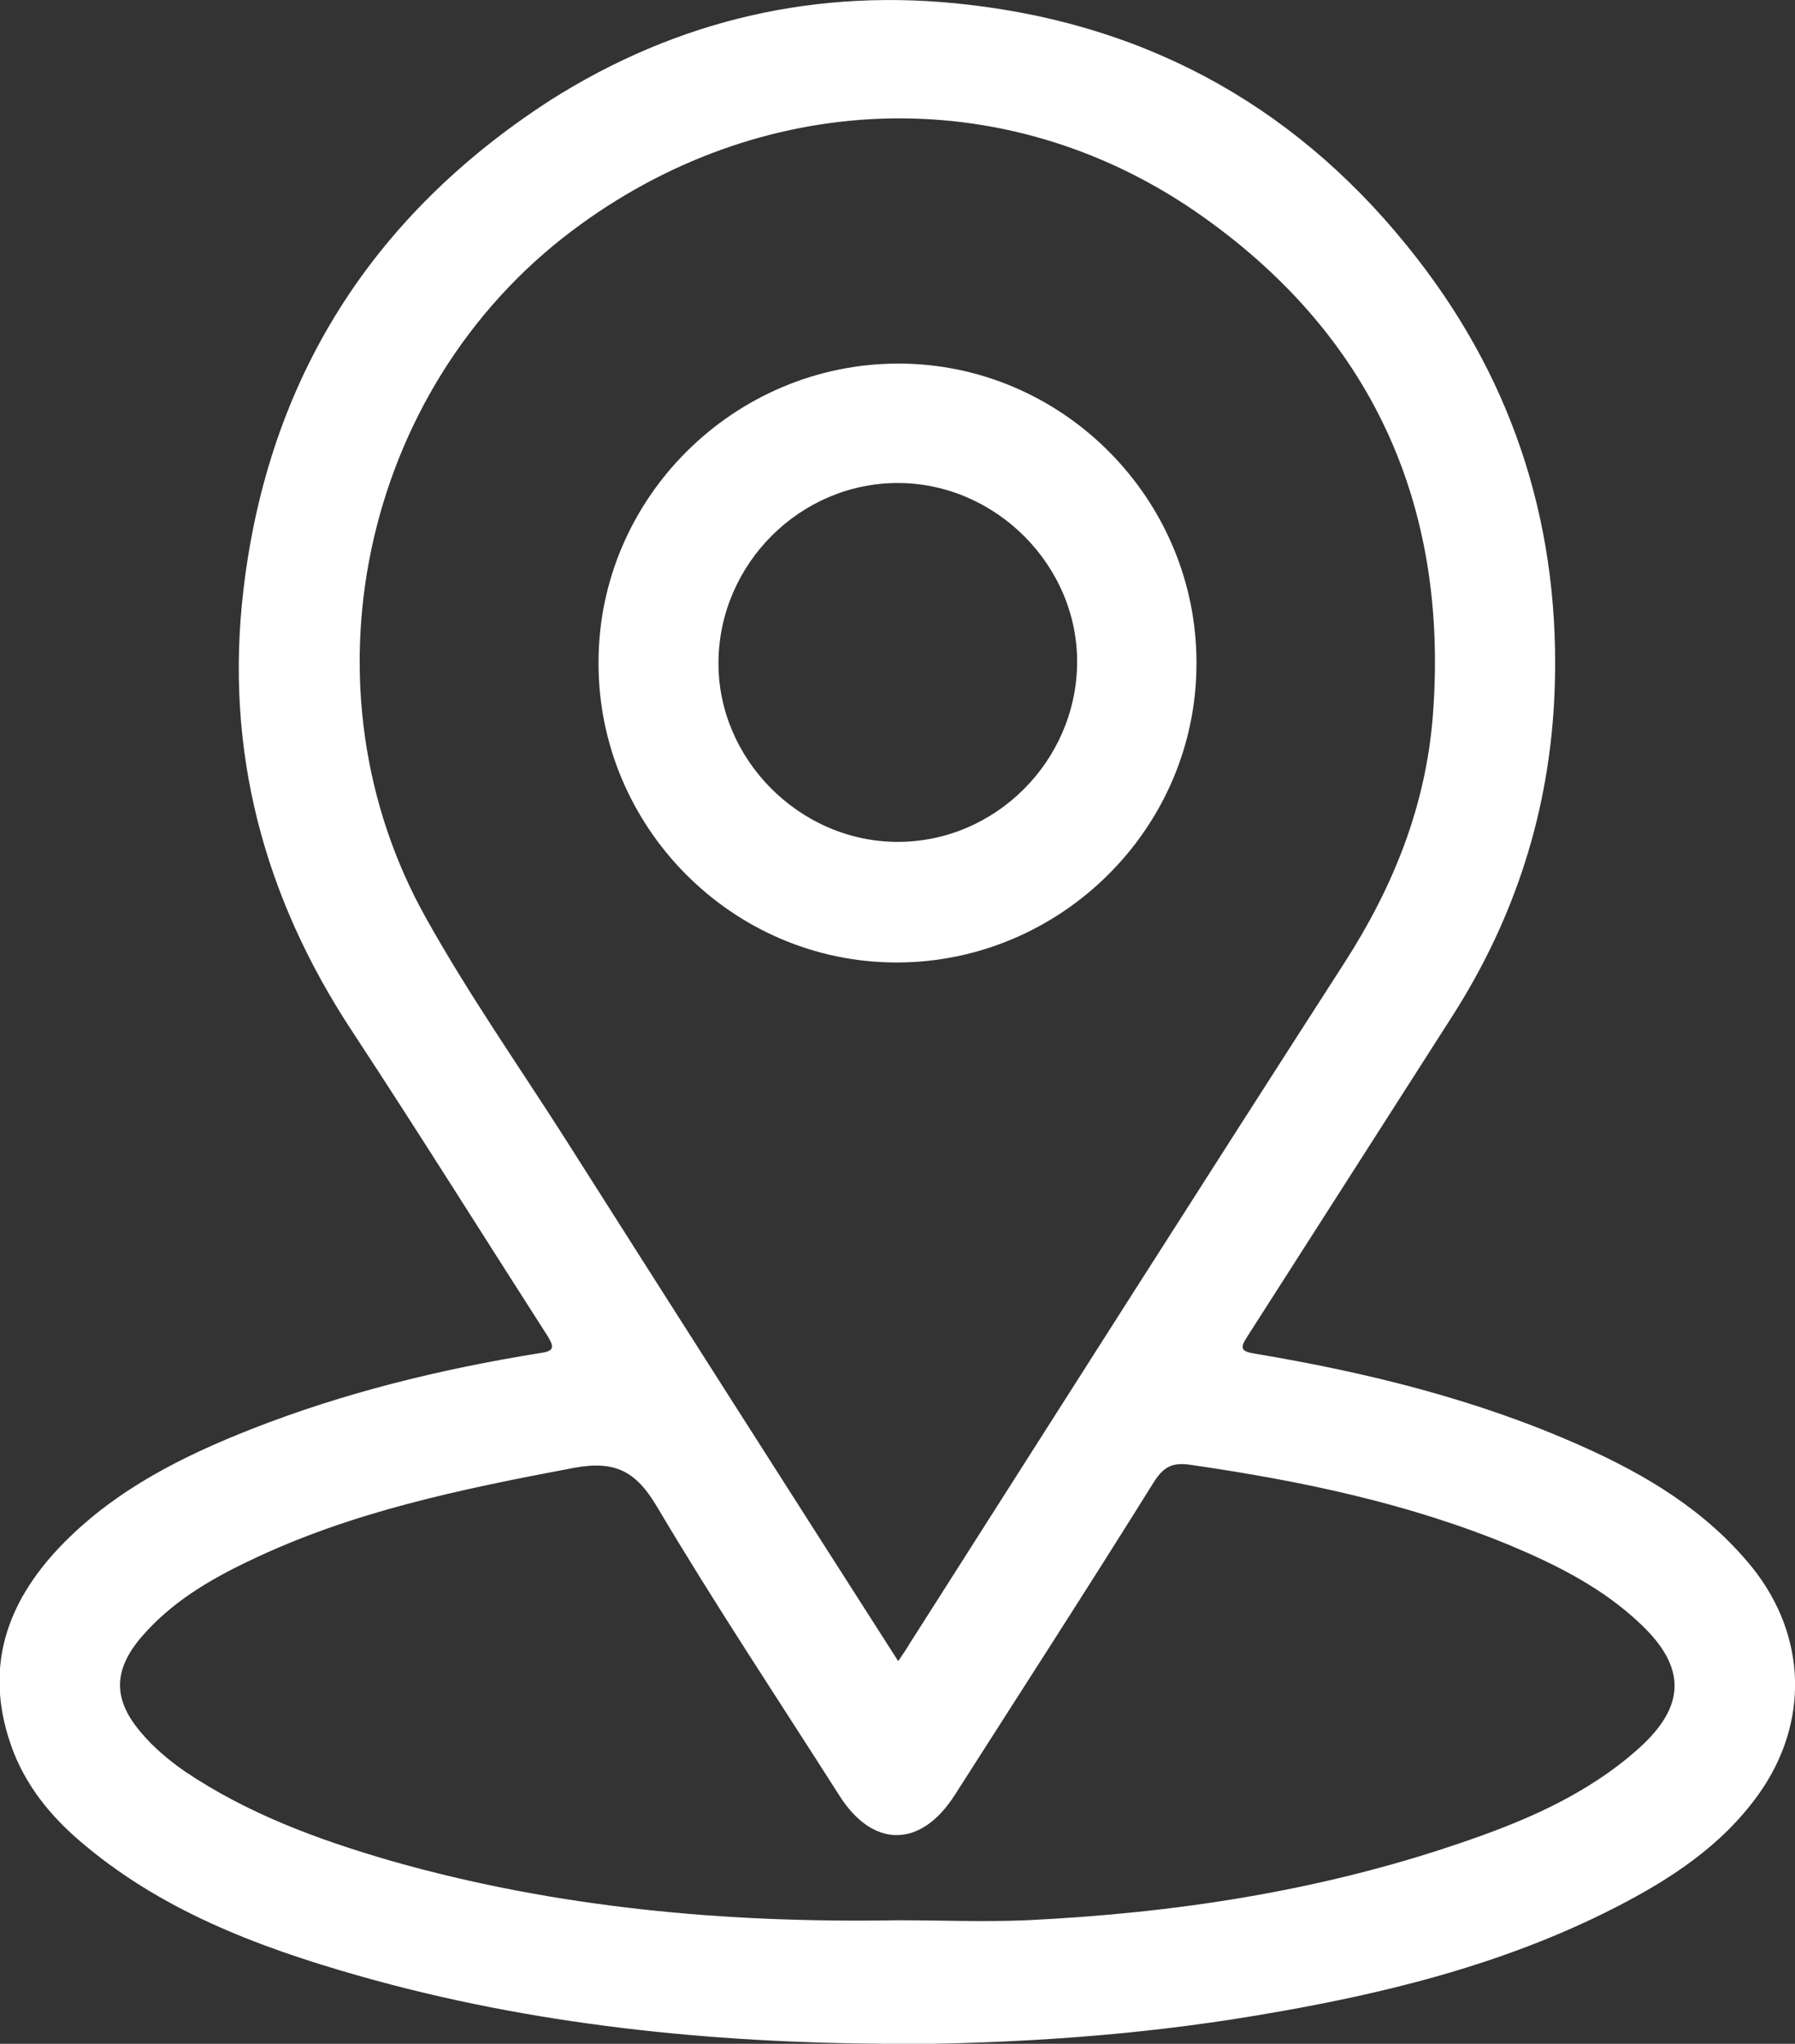
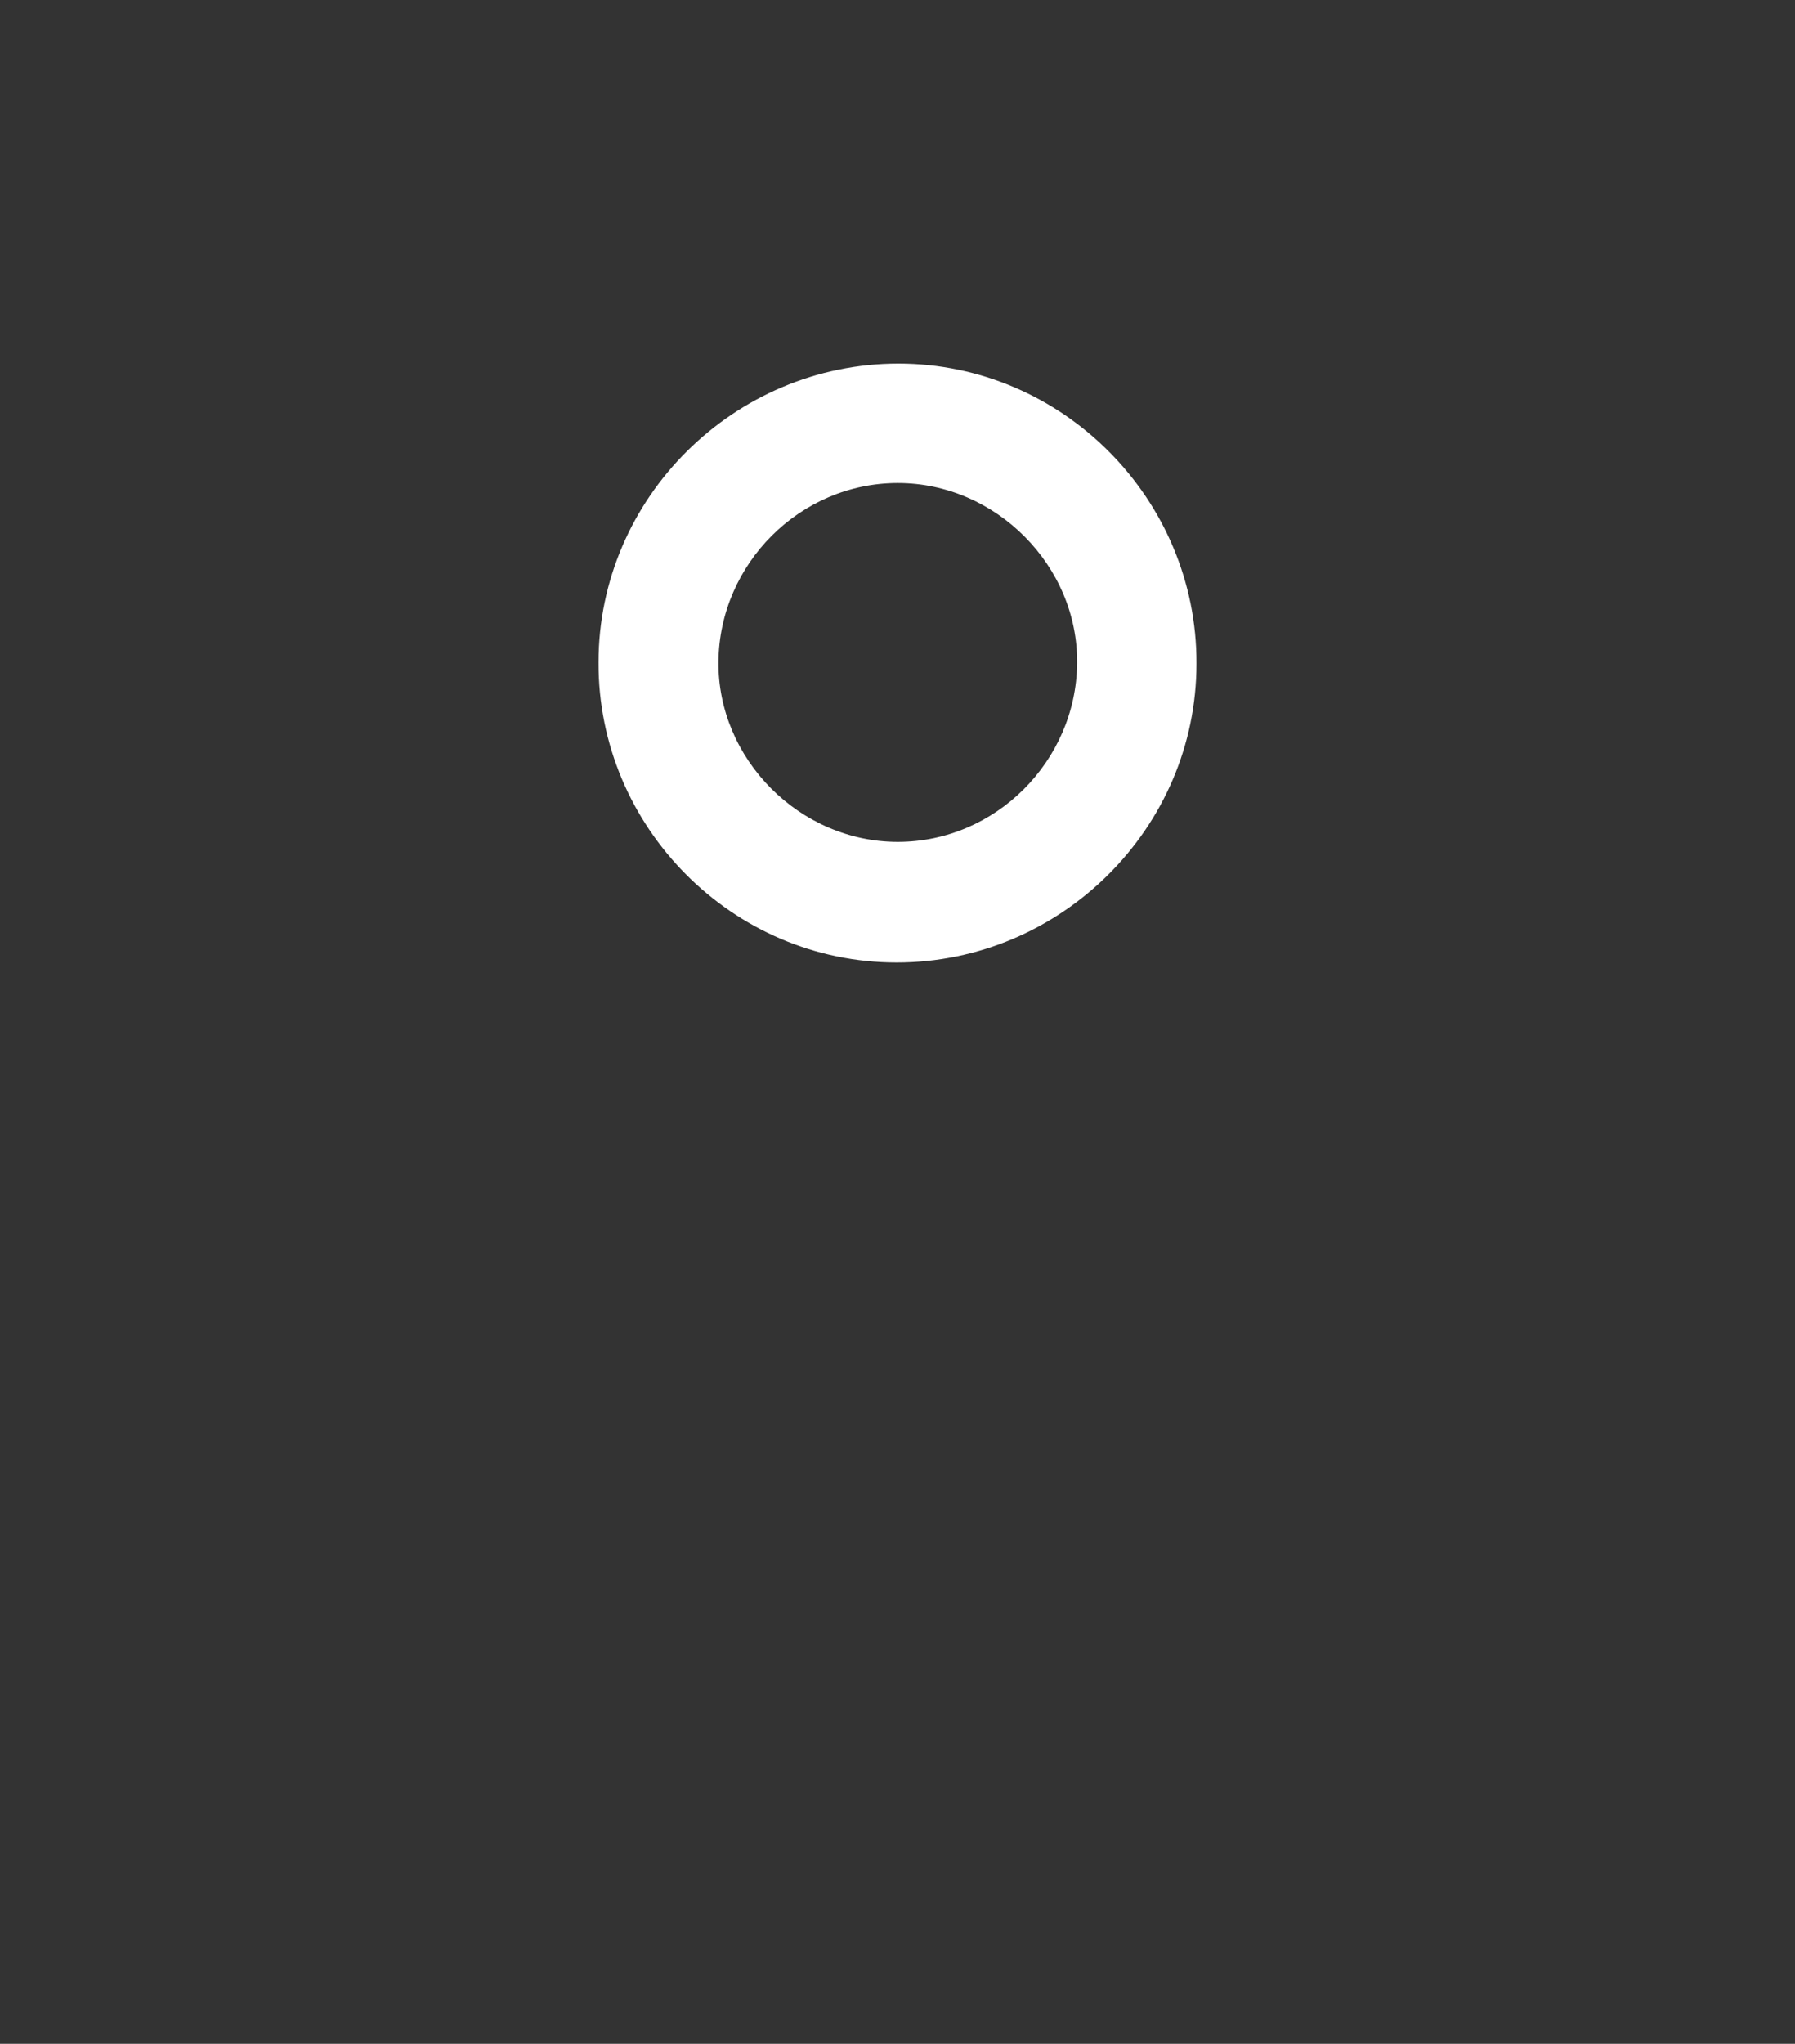
<svg xmlns="http://www.w3.org/2000/svg" viewBox="0 0 305.3 347.4">
  <rect x="0" y="0" width="305.3" height="347.4" fill="#333333" stroke="none" />
  <defs>
    <style>      .cls-1 {        fill: #fff;      }    </style>
  </defs>
  <g>
    <g id="Layer_1">
      <g>
-         <path class="cls-1" d="M150.4,347.4c-29.2-.2-59.7-3.1-89.5-11.6-17.2-4.9-33.9-11.2-47.7-23.2-5.5-4.8-9.7-10.4-11.8-17.4-4-13,.4-23.8,9.5-33,9-9.1,20.2-14.7,31.9-19.3,15.8-6.2,32.2-10.2,49-12.9,2.1-.3,2.7-.7,1.4-2.8-11.1-17.3-22-34.7-33.3-51.9-15.1-22.9-21.7-47.8-18.5-75,4.2-35.8,21.8-63.6,52.1-83.2C115.2,3.3,139.2-2.2,164.7.8c31.4,3.6,56.9,18.1,76.3,43.1,16.9,21.7,24.5,46.5,23.4,73.9-.8,19.9-6.7,38.3-17.5,55.1-11.6,18.1-23.1,36.1-34.7,54.2-1.3,2-1.3,2.6,1.3,3,19.1,3.2,37.8,7.8,55.5,15.7,11,4.9,21.2,11,29,20.6,9.3,11.6,9.8,26.4,1.1,38.6-6.3,8.8-15.1,14.5-24.5,19.3-19.2,9.8-39.9,14.8-61,18.3-20.3,3.4-40.8,4.8-63.1,4.9ZM152.6,282.6c.9-1.3,1.5-2.2,2.1-3.2,24.6-38.6,49.2-77.3,74-115.8,8.3-12.9,13.8-26.6,15-41.9,2.8-36.1-10.6-65.2-40.3-85.7-32.9-22.6-74.4-20.7-106.2,3.3-35.8,27-46.7,77.9-24.6,117,7.1,12.7,15.5,24.7,23.3,36.9,18.8,29.6,37.7,59.2,56.9,89.2ZM152.6,326.4c7.3,0,14.7.3,22,0,25-1.2,49.6-4.9,73.4-13,11-3.7,21.7-8.2,30.6-16.1,8.1-7.2,8.3-13.8.5-21.2-6.4-6.1-14.1-10-22.2-13.4-17.4-7.2-35.7-11-54.3-13.7-3.2-.5-4.7.3-6.4,3-11.1,17.8-22.5,35.4-33.8,53.1-5.8,9.1-14,9.1-19.7,0-10.4-16.3-21.1-32.4-30.9-48.9-3.6-6.1-7.1-8-14.2-6.7-19,3.6-37.8,7.4-55.4,15.9-6.7,3.2-13.1,7-18.1,12.8-4.9,5.7-4.9,10.7-.1,16.3,2.1,2.5,4.6,4.6,7.3,6.5,10.8,7.3,22.8,11.7,35.2,15.3,28.1,8,57,10.6,86.1,10.1Z" />
        <path class="cls-1" d="M203.5,112.8c0,28-23.1,50.8-51,50.8-28,0-50.8-23.1-50.7-51,0-28,23.1-50.8,51-50.8,28,0,50.8,23.1,50.7,51ZM152.7,82.1c-16.6,0-30.3,13.7-30.5,30.3-.2,16.6,13.8,30.7,30.5,30.7,16.6,0,30.3-13.7,30.5-30.3.2-16.6-13.8-30.7-30.5-30.7Z" />
      </g>
    </g>
  </g>
</svg>